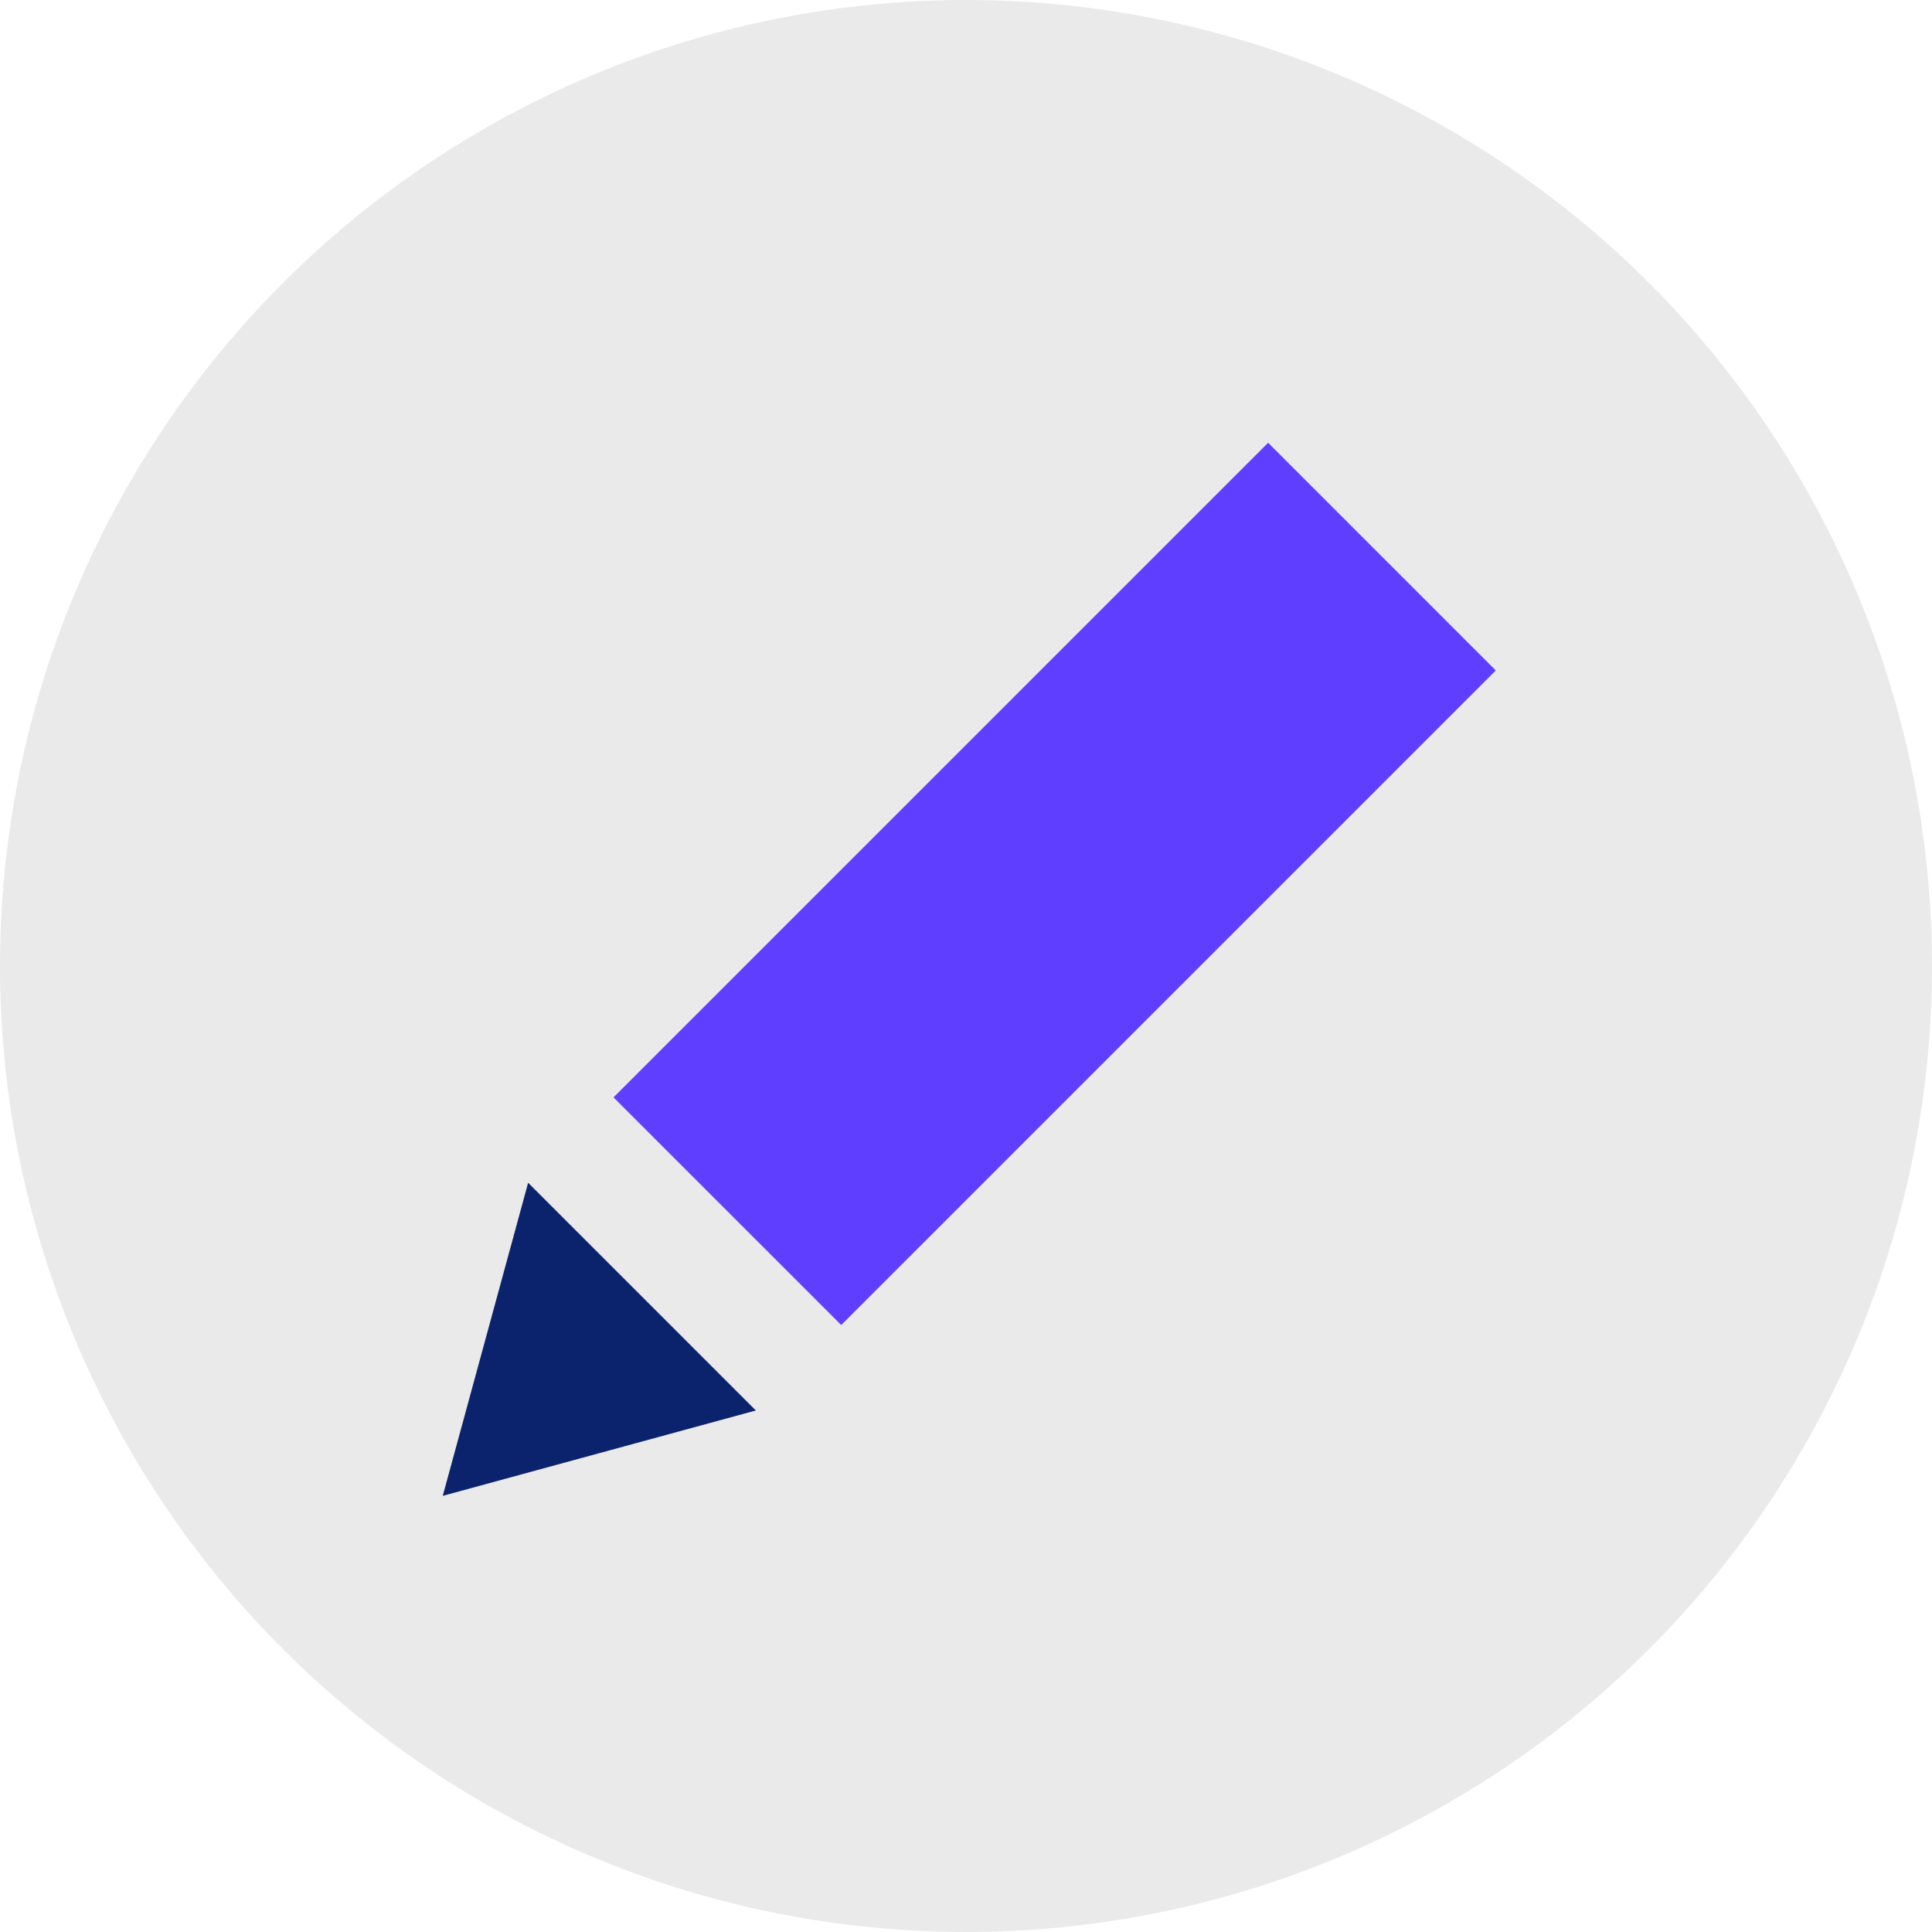
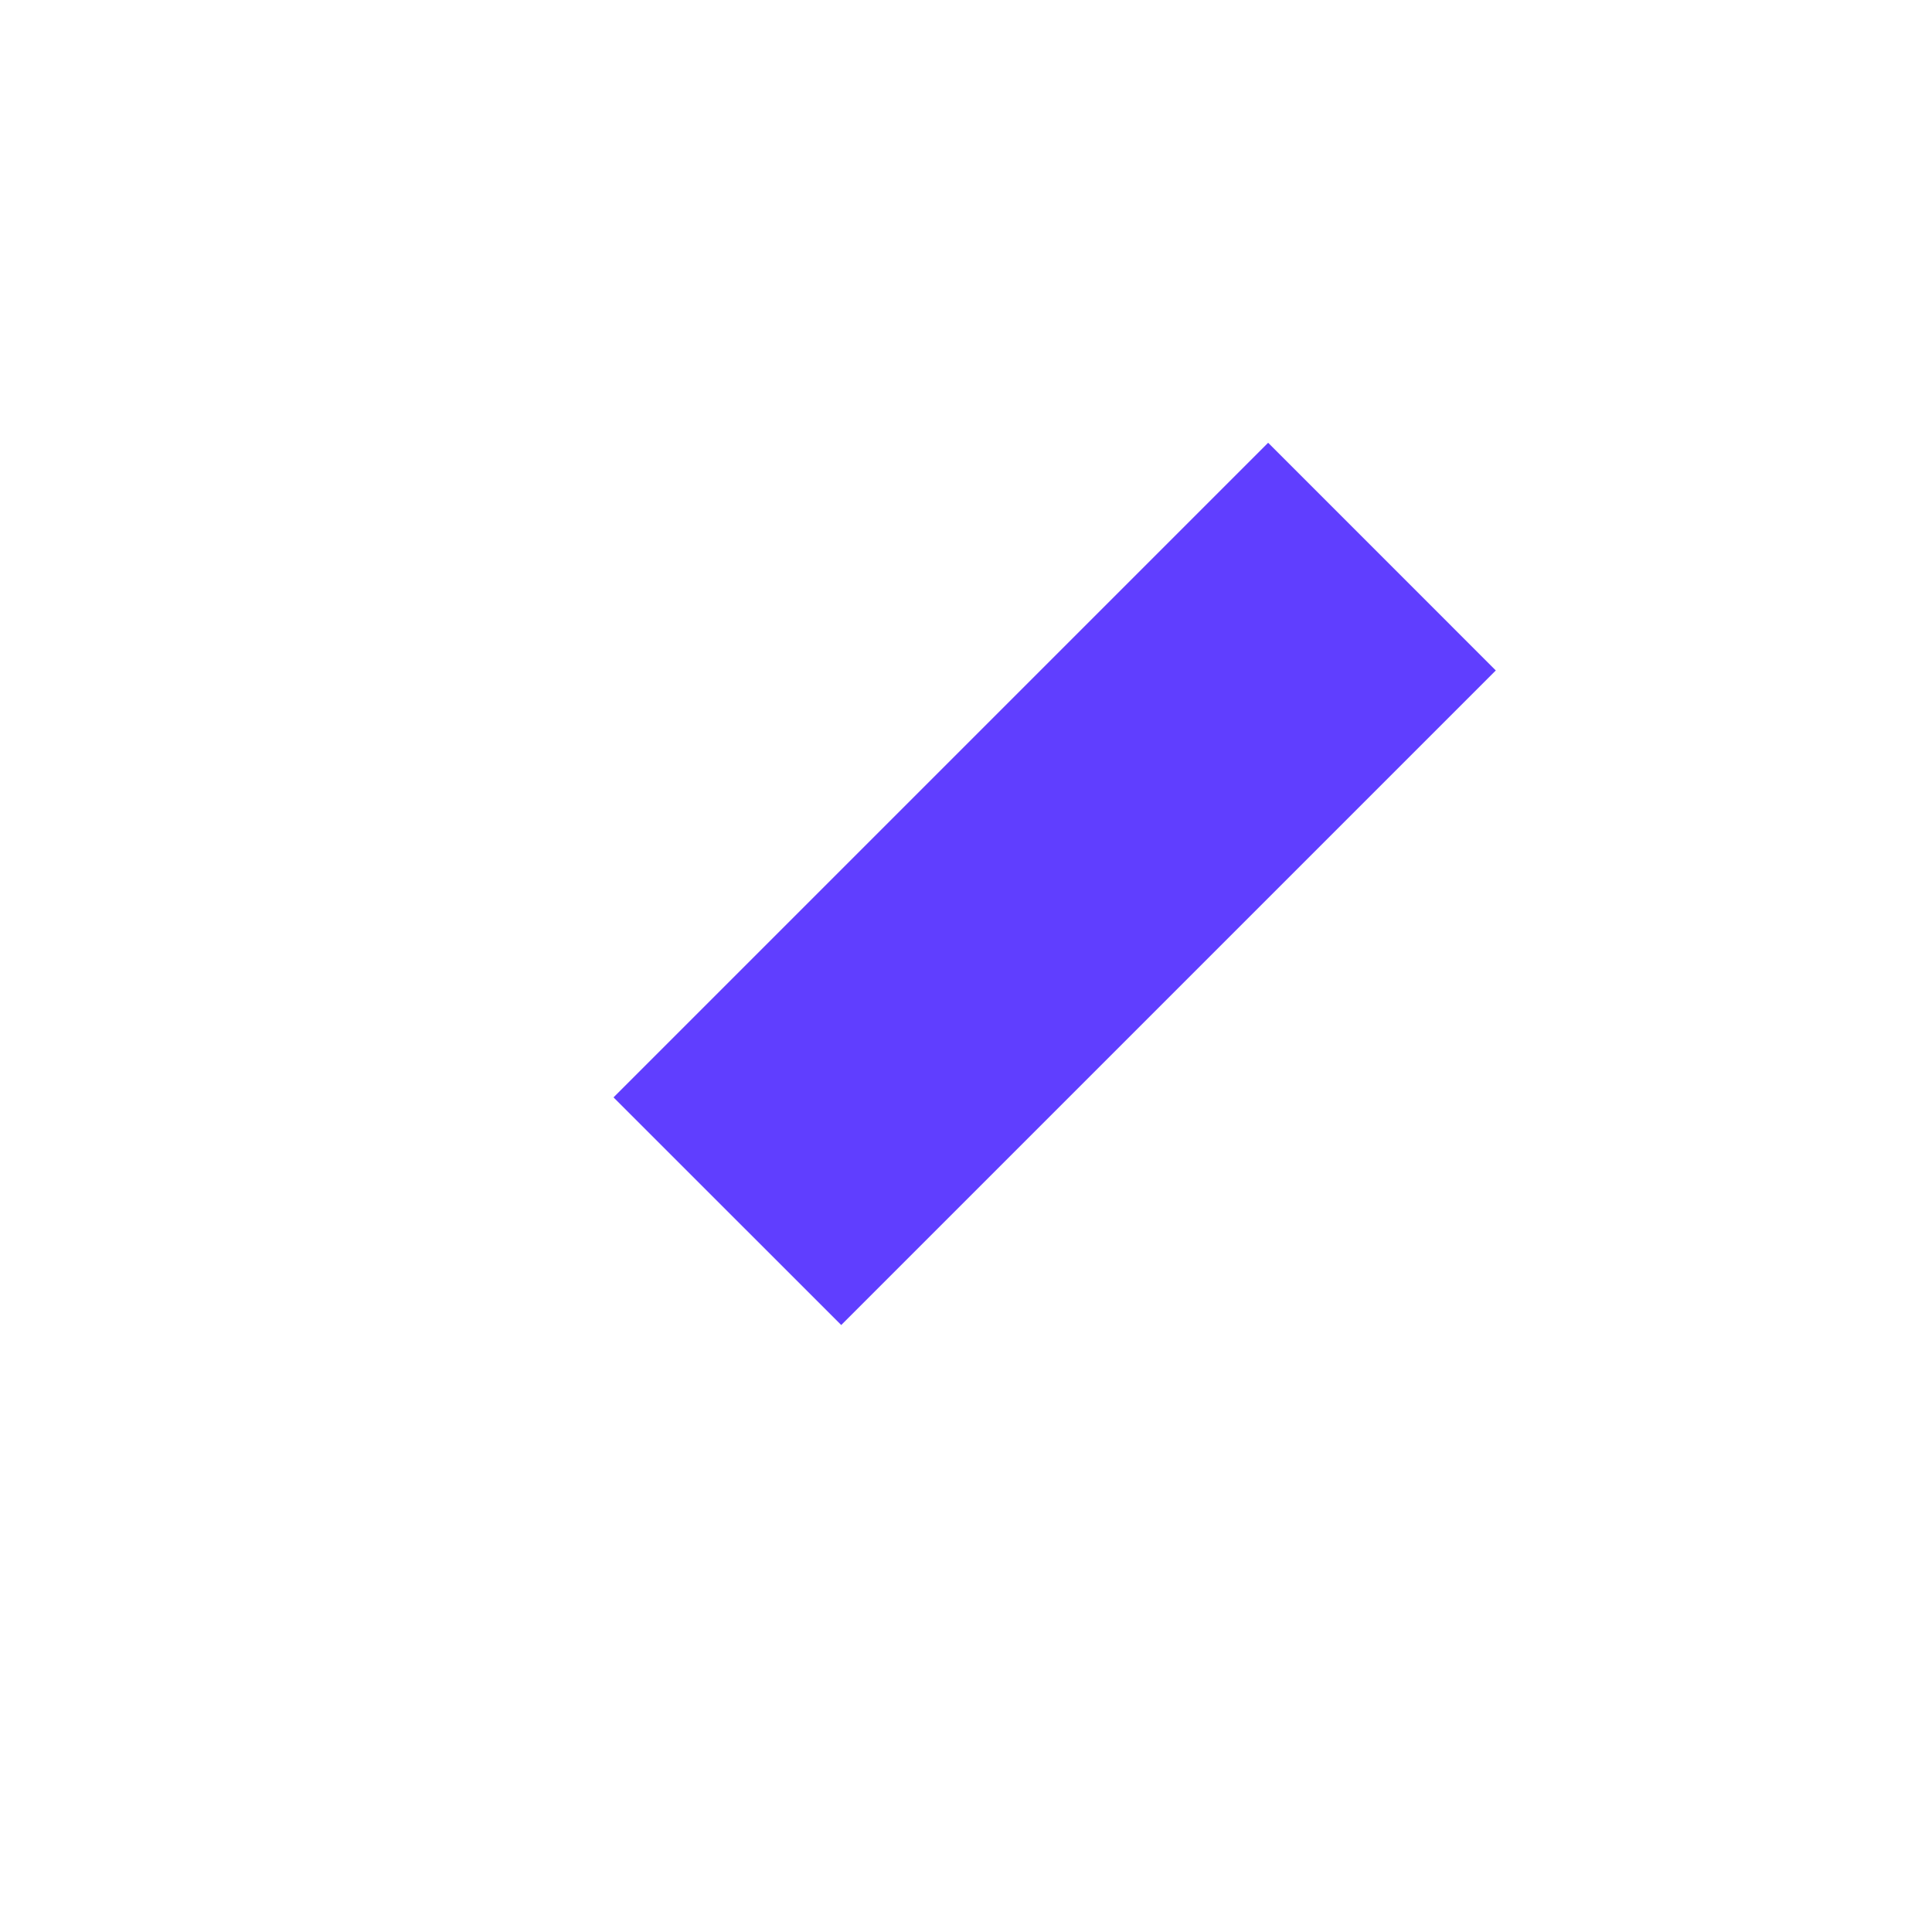
<svg xmlns="http://www.w3.org/2000/svg" width="36" height="36" viewBox="0 0 36 36" fill="none">
-   <circle cx="18" cy="18" r="18" fill="#EAEAEA" />
-   <path d="M8.25 27.873L14.084 26.282L9.841 22.039L8.25 27.873Z" fill="#0B236D" />
  <path d="M23.63 8.25L27.872 12.493L15.675 24.69L11.432 20.448L23.63 8.25Z" fill="#603EFF" />
</svg>